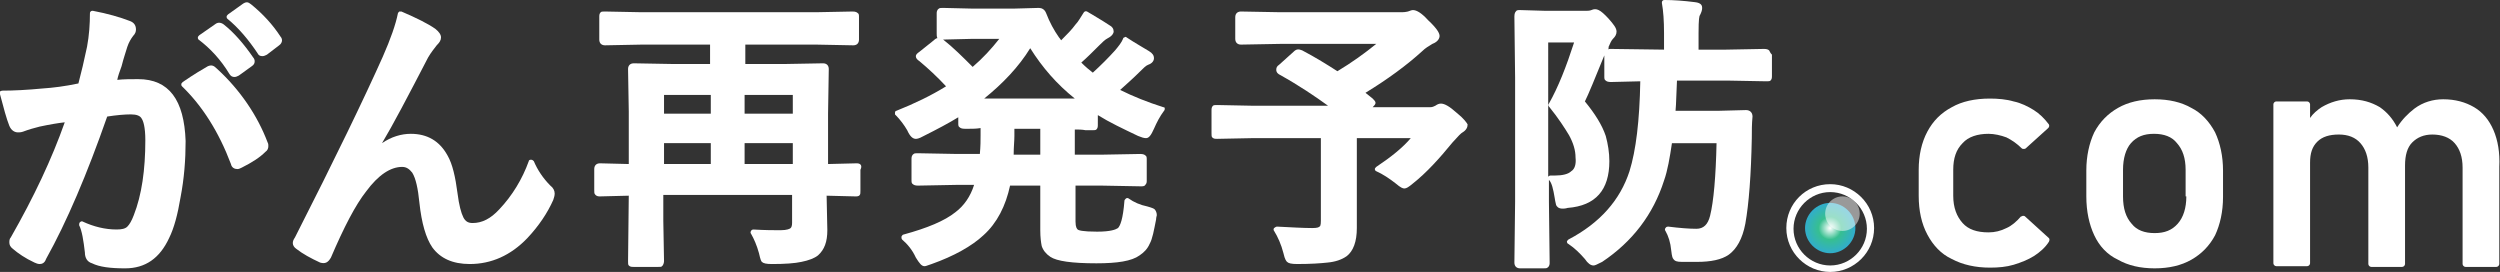
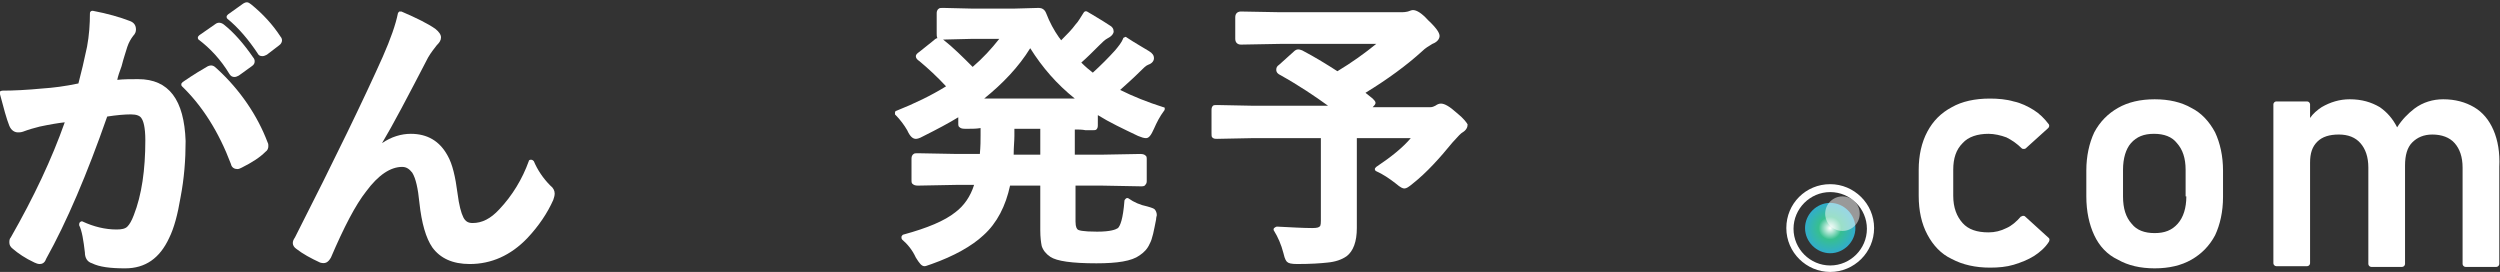
<svg xmlns="http://www.w3.org/2000/svg" version="1.1" id="レイヤー_1" x="0px" y="0px" viewBox="0 0 347.5 37.8" style="enable-background:new 0 0 347.5 37.8;" xml:space="preserve">
  <rect x="0" y="0" width="347.5" height="37.8" fill="#333333" stroke="none" />
  <style type="text/css">
	.st0{fill:#FFFFFF;}
	.st1{fill:url(#SVGID_1_);}
	.st2{opacity:0.5;fill:#FFFFFF;}
</style>
  <g>
    <path class="st0" d="M34.9,0.6c-0.4-0.3-0.6-0.4-1.1-0.1l-2.1,1.5c-0.1,0.1-0.2,0.2-0.2,0.3c0,0.1,0,0.2,0.1,0.3   c1.6,1.3,3,3,4.2,4.8c0.2,0.4,0.5,0.4,0.7,0.4c0.2,0,0.4-0.1,0.6-0.2l1.7-1.3c0.3-0.2,0.4-0.5,0.4-0.7c0-0.2-0.1-0.4-0.2-0.5   C37.9,3.4,36.5,1.9,34.9,0.6z" />
    <path class="st0" d="M31.9,10.3C31.9,10.3,31.9,10.3,31.9,10.3c0.2,0.3,0.4,0.4,0.7,0.4c0.2,0,0.4-0.1,0.6-0.2L35,9.2   c0.3-0.2,0.4-0.4,0.4-0.7c0-0.2-0.1-0.4-0.2-0.5c-1.3-1.9-2.7-3.5-4.1-4.6c-0.4-0.3-0.8-0.3-1.1-0.1l-2.3,1.6   c-0.1,0.1-0.2,0.2-0.2,0.3c0,0.1,0,0.2,0.1,0.3C29.2,6.7,30.7,8.3,31.9,10.3z" />
    <path class="st0" d="M30.1,9.5c-0.4-0.4-0.7-0.5-1.2-0.3c-0.7,0.4-1.9,1.1-3.5,2.2c-0.1,0.1-0.2,0.2-0.2,0.3c0,0.1,0,0.2,0.1,0.3   c2.8,2.7,5.1,6.3,6.8,10.8c0.1,0.5,0.5,0.7,0.9,0.7c0.2,0,0.4-0.1,0.6-0.2c1.4-0.7,2.5-1.4,3.3-2.2c0.3-0.2,0.4-0.5,0.4-0.8   c0-0.2,0-0.3-0.1-0.5C35.8,16.1,33.4,12.5,30.1,9.5z" />
    <path class="st0" d="M19.2,11c-1,0-2,0-2.9,0.1c0.1-0.5,0.3-1.1,0.6-1.9c0.3-1.2,0.6-2,0.8-2.7c0.2-0.6,0.5-1.1,0.8-1.5   c0.3-0.3,0.4-0.6,0.4-0.9c0-0.6-0.3-1-0.9-1.2c-1.3-0.5-3-1-5.1-1.4c-0.1,0-0.2,0-0.3,0.1c-0.1,0.1-0.1,0.2-0.1,0.3   c0,1.4-0.1,3-0.4,4.6c-0.4,1.9-0.8,3.6-1.2,5.1C9,12,7.4,12.2,5.9,12.3c-2.1,0.2-4,0.3-5.6,0.3c-0.1,0-0.2,0.1-0.3,0.1   C0,12.9,0,13,0,13.1c0.5,1.9,0.9,3.4,1.3,4.4c0.3,0.7,0.8,0.9,1.2,0.9c0.2,0,0.4,0,0.7-0.1C4,18,4.7,17.8,5.5,17.6   C6.9,17.3,8.1,17.1,9,17c-1.8,5.1-4.3,10.4-7.5,16c-0.2,0.2-0.2,0.5-0.2,0.7c0,0.3,0.1,0.6,0.5,0.9c0.7,0.6,1.7,1.3,3,1.9   c0.2,0.1,0.5,0.2,0.7,0.2c0.3,0,0.7-0.1,0.9-0.7c2.9-5.2,5.7-11.8,8.5-19.8c1.3-0.2,2.4-0.3,3.3-0.3c0.8,0,1.3,0.2,1.5,0.6   c0.2,0.3,0.5,1.1,0.5,3c0,4.1-0.5,7.6-1.6,10.4c-0.3,0.8-0.6,1.3-0.9,1.6c-0.3,0.3-0.8,0.4-1.5,0.4c-1.6,0-3.2-0.4-4.7-1.1   c-0.1-0.1-0.3,0-0.4,0.1c-0.1,0.1-0.1,0.3-0.1,0.4c0.4,0.8,0.6,2.1,0.8,3.8c0,0.7,0.3,1.3,1,1.5c1,0.5,2.5,0.7,4.6,0.7   c2.8,0,4.8-1.4,6.1-4.2c0.7-1.4,1.2-3.3,1.6-5.7c0.5-2.6,0.7-5.2,0.7-7.8C25.6,13.9,23.5,11,19.2,11z" />
    <path class="st0" d="M74.2,22.4c-0.1-0.1-0.2-0.2-0.4-0.2c-0.2,0-0.3,0.1-0.3,0.2c-0.9,2.5-2.3,4.8-4.1,6.7   C68.2,30.4,67,31,65.7,31c-0.6,0-1-0.2-1.3-0.8c-0.3-0.6-0.6-1.7-0.8-3.3c-0.3-2.3-0.7-4.1-1.4-5.3c-1.1-2-2.8-3-5.1-3   c-1.3,0-2.7,0.4-4,1.3c1.5-2.5,3.6-6.5,6.4-11.9c0.4-0.7,0.9-1.3,1.2-1.7c0.4-0.4,0.6-0.7,0.6-1.1c0-0.4-0.3-0.8-0.8-1.2   c-1-0.7-2.6-1.5-4.7-2.4c-0.1,0-0.2,0-0.3,0c-0.1,0.1-0.2,0.2-0.2,0.3c-0.3,1.5-1,3.5-2.1,6c-2.5,5.6-6.6,14.1-12.2,25.1   c-0.2,0.3-0.3,0.5-0.3,0.8c0,0.3,0.2,0.6,0.5,0.8c0.9,0.7,2,1.3,3.3,1.9c0.7,0.2,1.1,0,1.5-0.7c1.8-4.2,3.4-7.3,4.9-9.2   c1.7-2.3,3.4-3.4,5-3.4c0.6,0,1,0.3,1.4,0.8c0.5,0.8,0.8,2.2,1,4.2c0.3,2.8,0.9,4.9,1.8,6.2c1.1,1.5,2.8,2.3,5.2,2.3   c3,0,5.7-1.2,8-3.6c1.6-1.7,2.8-3.5,3.6-5.3c0.1-0.3,0.2-0.6,0.2-0.9c0-0.4-0.2-0.8-0.6-1.1C75.5,24.8,74.7,23.6,74.2,22.4z" />
-     <path class="st0" d="M119.1,22.7C119.1,22.7,119.1,22.7,119.1,22.7l-4,0.1v-7l0.1-6.2c0-0.5-0.3-0.8-0.8-0.8l-5.5,0.1h-5.3V6.2h9.9   l5.1,0.1c0.6,0,0.8-0.4,0.8-0.8V2.4c0-0.3,0-0.5-0.2-0.6c-0.1-0.1-0.3-0.2-0.7-0.2l-5.1,0.1H89.2l-5.1-0.1c-0.3,0-0.5,0-0.6,0.1   c-0.2,0.2-0.2,0.4-0.2,0.7v3.1c0,0.5,0.3,0.8,0.8,0.8l5.1-0.1h9.5v2.7h-5l-5.6-0.1c-0.5,0-0.8,0.3-0.8,0.8l0.1,5.9v7.3l-4-0.1   c-0.5,0-0.8,0.3-0.8,0.8v2.9c0,0.3,0,0.5,0.1,0.6c0.2,0.3,0.5,0.3,0.7,0.3l4-0.1l-0.1,9.1c0,0.3,0,0.5,0.1,0.6   c0.2,0.2,0.4,0.2,0.7,0.2h3.4c0.3,0,0.5,0,0.5-0.1c0.2-0.1,0.3-0.5,0.3-0.7l-0.1-5.6v-3.6h17.9V31c0,0.4-0.1,0.6-0.2,0.7   c-0.1,0.1-0.5,0.3-1.4,0.3c-0.9,0-2.1,0-3.8-0.1c-0.1,0-0.3,0.1-0.3,0.2c-0.1,0.1-0.1,0.3,0,0.4c0.4,0.7,0.8,1.6,1.1,2.7   c0.2,0.9,0.3,1.1,0.4,1.2c0.2,0.2,0.6,0.3,1.4,0.3c1.8,0,3.2-0.1,4.1-0.3c1-0.2,1.8-0.5,2.3-0.9c0.9-0.8,1.3-1.9,1.3-3.5l-0.1-4.8   l4,0.1c0.2,0,0.5,0,0.6-0.2c0.1-0.1,0.1-0.3,0.1-0.6v-2.9C119.9,23,119.6,22.7,119.1,22.7z M98.8,22.8h-6.5v-2.9h6.5V22.8z    M98.8,15.8h-6.5v-2.6h6.5V15.8z M110.2,22.8h-6.7v-2.9h6.7V22.8z M110.2,15.8h-6.7v-2.6h6.7V15.8z" />
    <path class="st0" d="M161.7,14.9c-2.2-0.7-4.2-1.5-6-2.4c1-0.9,1.9-1.7,2.7-2.5c0.5-0.5,0.9-0.9,1.2-1c0.6-0.2,0.8-0.6,0.8-0.9   c0-0.4-0.2-0.7-0.7-1c-0.8-0.5-1.9-1.1-3.1-1.9c-0.1-0.1-0.2-0.1-0.3,0c-0.1,0-0.2,0.1-0.2,0.2c-0.2,0.5-0.6,1-1.1,1.6   c-0.9,1-2,2.1-3.1,3.1c-0.4-0.3-1-0.8-1.6-1.4c0.8-0.7,1.6-1.5,2.5-2.4c0.4-0.4,0.8-0.8,1.2-1c0.6-0.3,0.8-0.7,0.8-0.9   c0-0.4-0.2-0.7-0.6-0.9c-1.2-0.8-2.3-1.4-3.1-1.9c-0.2-0.1-0.4,0-0.5,0.2c-0.4,0.6-0.7,1.2-1.1,1.6c-0.5,0.7-1.2,1.4-2,2.2   c-0.2-0.3-0.3-0.4-0.3-0.4c-0.7-1-1.3-2.1-1.8-3.4c-0.2-0.5-0.6-0.7-1-0.7l-3.6,0.1h-5.5l-4.2-0.1c-0.3,0-0.5,0-0.6,0.1   c-0.3,0.2-0.3,0.5-0.3,0.7v2.8c0,0.2,0,0.4,0.1,0.6c-0.1,0-0.3,0.1-0.5,0.3l-2,1.6c-0.3,0.2-0.5,0.4-0.5,0.6c0,0.3,0.2,0.5,0.5,0.7   c1.2,1,2.5,2.2,3.7,3.5c-2.1,1.3-4.4,2.4-6.9,3.4c-0.1,0-0.2,0.1-0.2,0.3c0,0.1,0,0.3,0.1,0.3c0.6,0.6,1.2,1.4,1.6,2.1   c0.4,0.9,0.8,1.2,1.2,1.2c0.1,0,0.4,0,1.1-0.4c1.8-0.9,3.5-1.8,4.8-2.6v0.8c0,0.3,0,0.5,0.2,0.6c0.1,0.1,0.3,0.2,0.7,0.2   c0,0,0.2,0,0.6,0c0.5,0,1,0,1.6-0.1v1c0,0.7,0,1.5-0.1,2.6h-3.2l-5.4-0.1c-0.3,0-0.5,0-0.6,0.1c-0.3,0.2-0.3,0.5-0.3,0.7v2.9   c0,0.3,0,0.5,0.2,0.6c0.1,0.1,0.3,0.2,0.7,0.2l5.3-0.1h2.5c-0.5,1.6-1.4,2.9-2.6,3.8c-1.5,1.2-3.9,2.2-7.2,3.1   c-0.1,0-0.2,0.1-0.3,0.3c0,0.1,0,0.3,0.1,0.4c0.7,0.6,1.4,1.4,1.9,2.5c0.5,0.8,0.8,1.2,1.2,1.2c0.1,0,0.2,0,1-0.3   c3.1-1.1,5.6-2.5,7.2-4c1.9-1.7,3.1-4.1,3.7-6.9h4.2v6.2c0,1,0.1,1.7,0.2,2.2c0.2,0.6,0.6,1.1,1.2,1.5c0.9,0.6,3,0.9,6.4,0.9   c2.9,0,4.9-0.3,6-1.1c0.6-0.4,1.1-0.9,1.4-1.6c0.4-0.7,0.6-1.9,0.9-3.4c0-0.3,0.1-0.5,0.1-0.6c0-0.4-0.2-0.7-0.3-0.8   c-0.1-0.1-0.3-0.2-1-0.4c-1-0.2-1.9-0.6-2.6-1.1c-0.1-0.1-0.3-0.1-0.4,0c-0.1,0.1-0.2,0.2-0.2,0.3c-0.2,2.6-0.6,3.5-0.9,3.8   c-0.3,0.2-1,0.5-2.9,0.5c-2.1,0-2.6-0.2-2.7-0.3c-0.1-0.1-0.3-0.3-0.3-1.1v-5h3.7l5.4,0.1c0.2,0,0.5,0,0.6-0.2   c0.2-0.2,0.2-0.4,0.2-0.6v-2.9c0-0.3,0-0.5-0.2-0.6c-0.1-0.1-0.3-0.2-0.7-0.2l-5.4,0.1h-3.7v-3.5c0.5,0,1,0,1.5,0.1c0,0,0,0,0,0   l0.3,0c0.4,0,0.5,0,0.6,0c0.3,0,0.5,0,0.6-0.1c0.2-0.2,0.2-0.4,0.2-0.7V16c1.6,1,3.5,1.9,5.6,2.9c0.5,0.2,0.8,0.3,1.1,0.3   c0.4,0,0.7-0.4,1.1-1.3c0.4-0.9,0.8-1.7,1.4-2.5c0.1-0.1,0.1-0.2,0.1-0.3C161.9,15,161.9,14.9,161.7,14.9z M135.2,9.3   c-1.4-1.4-2.7-2.7-4.1-3.8l4.1-0.1h3.7C137.8,6.8,136.6,8.1,135.2,9.3z M144.6,21.5h-3.7c0-1.1,0.1-1.9,0.1-2.6v-1h3.6V21.5z    M136.8,13.7c2.6-2.1,4.8-4.4,6.4-7c1.7,2.7,3.7,5,6.2,7H136.8z" />
    <path class="st0" d="M202.5,15.7c-1-0.9-1.7-1.3-2.2-1.3c-0.3,0-0.5,0.1-0.8,0.3c-0.2,0.1-0.4,0.2-0.7,0.2h-8   c0.2-0.2,0.4-0.4,0.4-0.6c0-0.2-0.2-0.4-0.4-0.6l-1-0.8c3.1-1.9,5.7-3.8,7.9-5.8c0.4-0.4,0.9-0.7,1.4-1c0.8-0.3,1-0.8,1-1.1   c0-0.3-0.2-0.9-1.6-2.2c-0.9-1-1.6-1.4-2.1-1.4c-0.2,0-0.4,0.1-0.7,0.2c-0.1,0-0.3,0.1-0.9,0.1h-16.8l-5.5-0.1   c-0.4,0-0.8,0.2-0.8,0.8v3c0,0.5,0.3,0.8,0.8,0.8l5.5-0.1h13.3c-1.6,1.3-3.4,2.6-5.4,3.8c-1.4-0.9-3-1.9-4.9-2.9   c-0.5-0.2-0.8-0.2-1.2,0.2l-2,1.8c-0.3,0.2-0.4,0.4-0.4,0.7c0,0.4,0.3,0.6,0.5,0.7c2.7,1.5,4.9,3,6.7,4.3h-10.4l-5-0.1   c-0.3,0-0.5,0-0.6,0.1c-0.2,0.2-0.2,0.4-0.2,0.7v3.1c0,0.3,0,0.5,0.1,0.6c0.2,0.2,0.4,0.2,0.7,0.2h0l5-0.1h9.4v11.5   c0,0.6-0.1,0.8-0.2,0.8c-0.1,0.1-0.3,0.2-1,0.2c-1.2,0-2.9-0.1-4.9-0.2c-0.1,0-0.3,0.1-0.4,0.2c-0.1,0.1-0.1,0.3,0,0.4   c0.5,0.8,1,1.9,1.3,3.1c0.2,0.9,0.4,1.1,0.5,1.2c0.2,0.2,0.6,0.3,1.4,0.3c1.9,0,3.3-0.1,4.2-0.2c1.1-0.1,2-0.4,2.7-0.9   c0.9-0.7,1.4-2,1.4-3.9l0-12.5h7.5c-1.1,1.3-2.7,2.6-4.8,4c-0.1,0.1-0.2,0.2-0.2,0.3c0,0.1,0.1,0.3,0.2,0.3c0.9,0.4,1.8,1,2.7,1.7   c0.7,0.6,1,0.7,1.2,0.7c0.3,0,0.6-0.2,1.2-0.7c1.9-1.5,3.7-3.5,5.5-5.7c0.8-0.9,1.2-1.3,1.4-1.4c0.5-0.3,0.7-0.7,0.7-1.1   C203.9,17.1,203.5,16.5,202.5,15.7z" />
-     <path class="st0" d="M245.9,7c-0.1-0.1-0.3-0.2-0.7-0.2l-5.3,0.1h-3.8V4.6c0-2,0.1-2.4,0.2-2.5c0.2-0.4,0.3-0.7,0.3-1   c0-0.3-0.1-0.7-1-0.8C234,0.1,232.6,0,231.4,0c-0.1,0-0.2,0-0.3,0.1C231,0.2,231,0.3,231,0.4c0.2,1.1,0.3,2.5,0.3,4.2v2.3l-7.4-0.1   c-0.2,0-0.3,0-0.4,0.1c0.1-0.1,0.1-0.2,0.1-0.4c0.2-0.5,0.4-0.9,0.6-1.1c0.3-0.3,0.5-0.6,0.5-1c0-0.5-0.4-1-1.1-1.8   c-1.2-1.3-1.7-1.5-2.4-1.2c0,0-0.2,0.1-0.6,0.1h-5.9l-3.4-0.1c-0.3,0-0.5,0-0.6,0.2c-0.1,0.1-0.2,0.3-0.2,0.7l0.1,8.5V28l-0.1,8.5   c0,0.5,0.3,0.8,0.8,0.8h3.2c0.3,0,0.5,0,0.6-0.1c0.3-0.2,0.3-0.5,0.3-0.7l-0.1-8.5v-3c0,0,0,0,0,0c0.4,0.4,0.6,1.3,0.8,2.5   c0.1,0.7,0.2,0.9,0.2,1c0.1,0.2,0.3,0.5,0.9,0.5c0.1,0,0.4,0,0.7-0.1c3.9-0.3,5.8-2.5,5.8-6.5c0-1.2-0.2-2.4-0.5-3.5   c-0.5-1.5-1.5-3.1-2.9-4.8c0.5-1,1.4-3.2,2.7-6.4v2.9c0,0.3,0,0.5,0.2,0.6c0.1,0.1,0.3,0.2,0.7,0.2h0l4.1-0.1   c-0.1,5.5-0.6,9.6-1.5,12.5c-1.3,4-4.1,7.2-8.5,9.5c-0.1,0.1-0.2,0.2-0.2,0.3c0,0.1,0.1,0.3,0.2,0.3c0.9,0.6,1.6,1.3,2.3,2.1   c0.4,0.6,0.8,0.9,1.2,0.9c0.2,0,0.4-0.1,1.2-0.5c4.2-2.8,7.1-6.6,8.6-11.3c0.5-1.4,0.8-3.2,1.1-5.2h6.2c-0.1,4.6-0.4,8.1-0.9,10.1   c-0.3,1.2-0.9,1.8-1.9,1.8c-1,0-2.3-0.1-3.9-0.3c-0.1,0-0.3,0-0.4,0.2c-0.1,0.1-0.1,0.3,0,0.4c0.4,0.7,0.7,1.6,0.8,2.7   c0.1,0.9,0.2,1.1,0.3,1.2c0.2,0.3,0.5,0.4,1.2,0.4c0.5,0,1.2,0,2.1,0c1.9,0,3.4-0.3,4.4-1c1.1-0.8,1.9-2.2,2.3-4.3   c0.5-2.8,0.8-6.8,0.9-11.9c0-1,0-2,0.1-3c0-0.6-0.4-0.9-0.9-0.9l-3.8,0.1h-6c0.1-1,0.1-2.4,0.2-4.2h7l5.4,0.1c0.3,0,0.5,0,0.6-0.1   c0.2-0.2,0.2-0.4,0.2-0.7V7.6C246,7.3,246,7.1,245.9,7C245.9,7,245.9,7,245.9,7z M218.4,23.8c-0.4,0.4-1.2,0.6-2.3,0.6   c-0.2,0-0.3,0-0.6,0c-0.1,0-0.3,0.1-0.3,0.2V5.9h3.6c-1.1,3.4-2.2,6.2-3.5,8.5c-0.1,0.1-0.1,0.3,0,0.4c1.3,1.6,2.2,3,2.8,4   c0.6,1.1,0.9,2.1,0.9,3.1C219.1,22.8,218.9,23.5,218.4,23.8z" />
    <radialGradient id="SVGID_1_" cx="254.374" cy="31.719" r="3.481" gradientUnits="userSpaceOnUse">
      <stop offset="0" style="stop-color:#FFFFFF" />
      <stop offset="0.455" style="stop-color:#37BF90" />
      <stop offset="1" style="stop-color:#31ADCC" />
    </radialGradient>
    <path class="st1" d="M254.4,28.2L254.4,28.2c-1.9,0-3.5,1.6-3.5,3.5v0c0,1.9,1.6,3.5,3.5,3.5l0,0c1.9,0,3.5-1.6,3.5-3.5v0   C257.9,29.8,256.3,28.2,254.4,28.2z" />
    <path class="st0" d="M281.5,30.1c-0.1-0.1-0.2-0.1-0.3-0.1c-0.1,0-0.2,0.1-0.3,0.1c-0.6,0.7-1.3,1.3-2,1.6   c-0.8,0.4-1.6,0.6-2.5,0.6c-1.6,0-2.8-0.4-3.6-1.3c-0.8-0.9-1.3-2.1-1.3-3.8v-3.6c0-1.6,0.4-2.8,1.3-3.7c0.8-0.9,2.1-1.3,3.6-1.3   c0.8,0,1.7,0.2,2.5,0.5c0.8,0.4,1.5,0.9,2.1,1.5c0.1,0.1,0.2,0.1,0.3,0.1c0.1,0,0.2,0,0.3-0.1l3.1-2.8c0.1-0.1,0.2-0.3,0.1-0.5   c-0.6-0.8-1.3-1.5-2.1-2c-0.8-0.5-1.8-1-2.8-1.2c-1-0.3-2.2-0.4-3.3-0.4c-2.1,0-3.9,0.4-5.3,1.2c-1.5,0.8-2.6,1.9-3.4,3.4   c-0.8,1.5-1.2,3.3-1.2,5.3v3.6c0,2.1,0.4,3.9,1.2,5.4c0.8,1.5,1.9,2.7,3.4,3.4c1.5,0.8,3.3,1.2,5.3,1.2c1.2,0,2.3-0.1,3.3-0.4   c1-0.3,2-0.7,2.8-1.2c0.8-0.5,1.6-1.2,2.1-2c0.1-0.2,0.1-0.4,0-0.5L281.5,30.1z" />
    <path class="st0" d="M304.6,15c-1.4-0.8-3.1-1.2-5.1-1.2s-3.7,0.4-5.1,1.2c-1.4,0.8-2.5,1.9-3.3,3.4c-0.7,1.5-1.1,3.3-1.1,5.3v3.6   c0,2.1,0.4,3.9,1.1,5.4c0.7,1.5,1.8,2.7,3.3,3.4c1.4,0.8,3.1,1.2,5.1,1.2c2,0,3.7-0.4,5.1-1.2c1.4-0.8,2.5-1.9,3.3-3.4   c0.7-1.5,1.1-3.3,1.1-5.3v-3.7c0-2-0.4-3.8-1.1-5.3C307.1,16.9,306,15.7,304.6,15z M303.9,27.3c0,1.6-0.4,2.9-1.2,3.8   c-0.8,0.9-1.8,1.3-3.2,1.3c-1.4,0-2.5-0.4-3.2-1.3c-0.8-0.9-1.2-2.1-1.2-3.8v-3.7c0-1.6,0.4-2.9,1.1-3.7c0.8-0.9,1.8-1.3,3.2-1.3   s2.5,0.4,3.2,1.3c0.8,0.9,1.2,2.1,1.2,3.7V27.3z" />
    <path class="st0" d="M346.6,18.1c-0.6-1.4-1.5-2.5-2.7-3.2c-1.2-0.7-2.6-1.1-4.3-1.1c-1.4,0-2.8,0.4-4,1.3   c-0.9,0.7-1.7,1.5-2.4,2.6c-0.6-1.2-1.4-2.1-2.4-2.8c-1.2-0.7-2.5-1.1-4.2-1.1c-1.4,0-2.7,0.4-3.9,1.1c-0.6,0.4-1.2,0.9-1.6,1.5   v-1.9c0-0.2-0.2-0.4-0.4-0.4h-4.3c-0.2,0-0.4,0.2-0.4,0.4v22.1c0,0.2,0.2,0.4,0.4,0.4h4.3c0.2,0,0.4-0.2,0.4-0.4v-14   c0-1.3,0.3-2.2,1-2.9c0.7-0.7,1.7-1,3-1c1.3,0,2.3,0.4,3,1.2c0.7,0.8,1.1,1.9,1.1,3.4v13.4c0,0.2,0.2,0.4,0.4,0.4h4.3   c0.2,0,0.4-0.2,0.4-0.4V23.2l0-0.1c0,0,0,0,0-0.1c0-1.4,0.3-2.5,1-3.2c0.7-0.7,1.6-1.1,2.8-1.1c1.3,0,2.4,0.4,3.1,1.2   c0.7,0.8,1.1,1.9,1.1,3.4v13.4c0,0.2,0.2,0.4,0.4,0.4h4.3c0.2,0,0.4-0.2,0.4-0.4V23.2C347.5,21.2,347.2,19.5,346.6,18.1z" />
    <path class="st0" d="M254.4,37.8c-3.3,0-6.1-2.7-6.1-6.1s2.7-6.1,6.1-6.1c3.3,0,6.1,2.7,6.1,6.1S257.7,37.8,254.4,37.8z    M254.4,26.7c-2.8,0-5.1,2.3-5.1,5.1s2.3,5.1,5.1,5.1c2.8,0,5.1-2.3,5.1-5.1S257.2,26.7,254.4,26.7z" />
    <circle class="st2" cx="256.1" cy="29.7" r="2.4" />
  </g>
</svg>